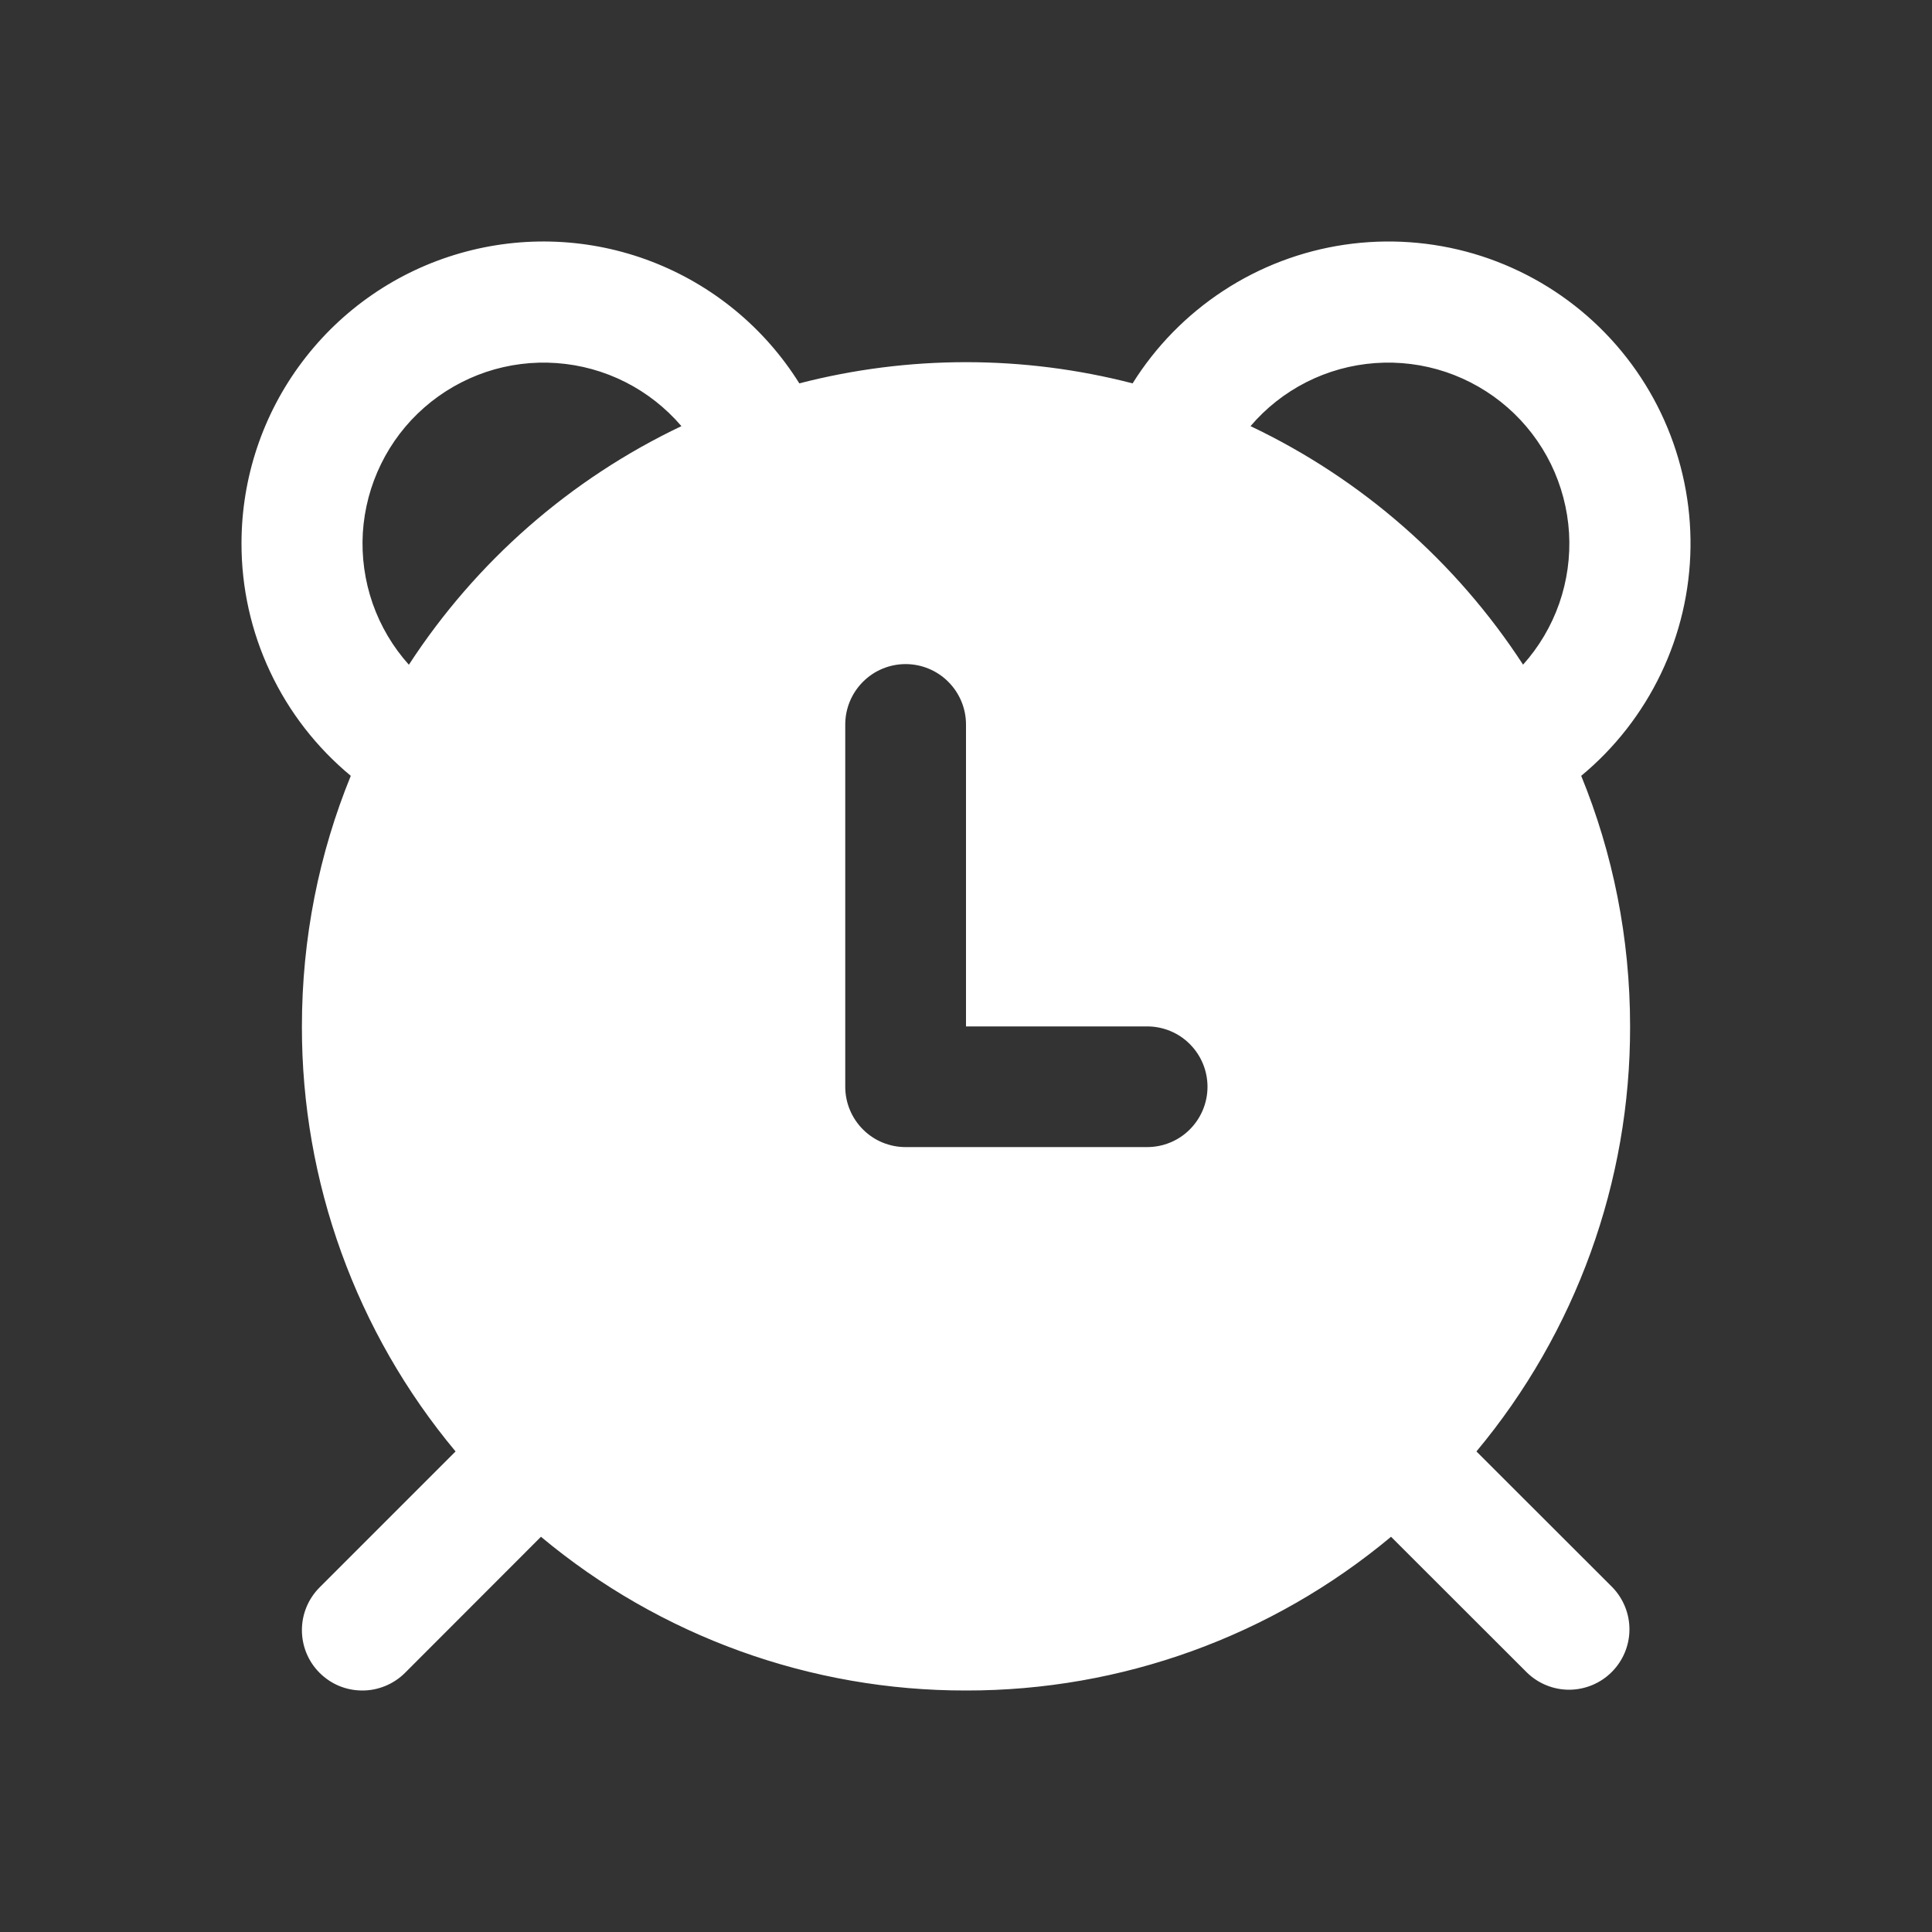
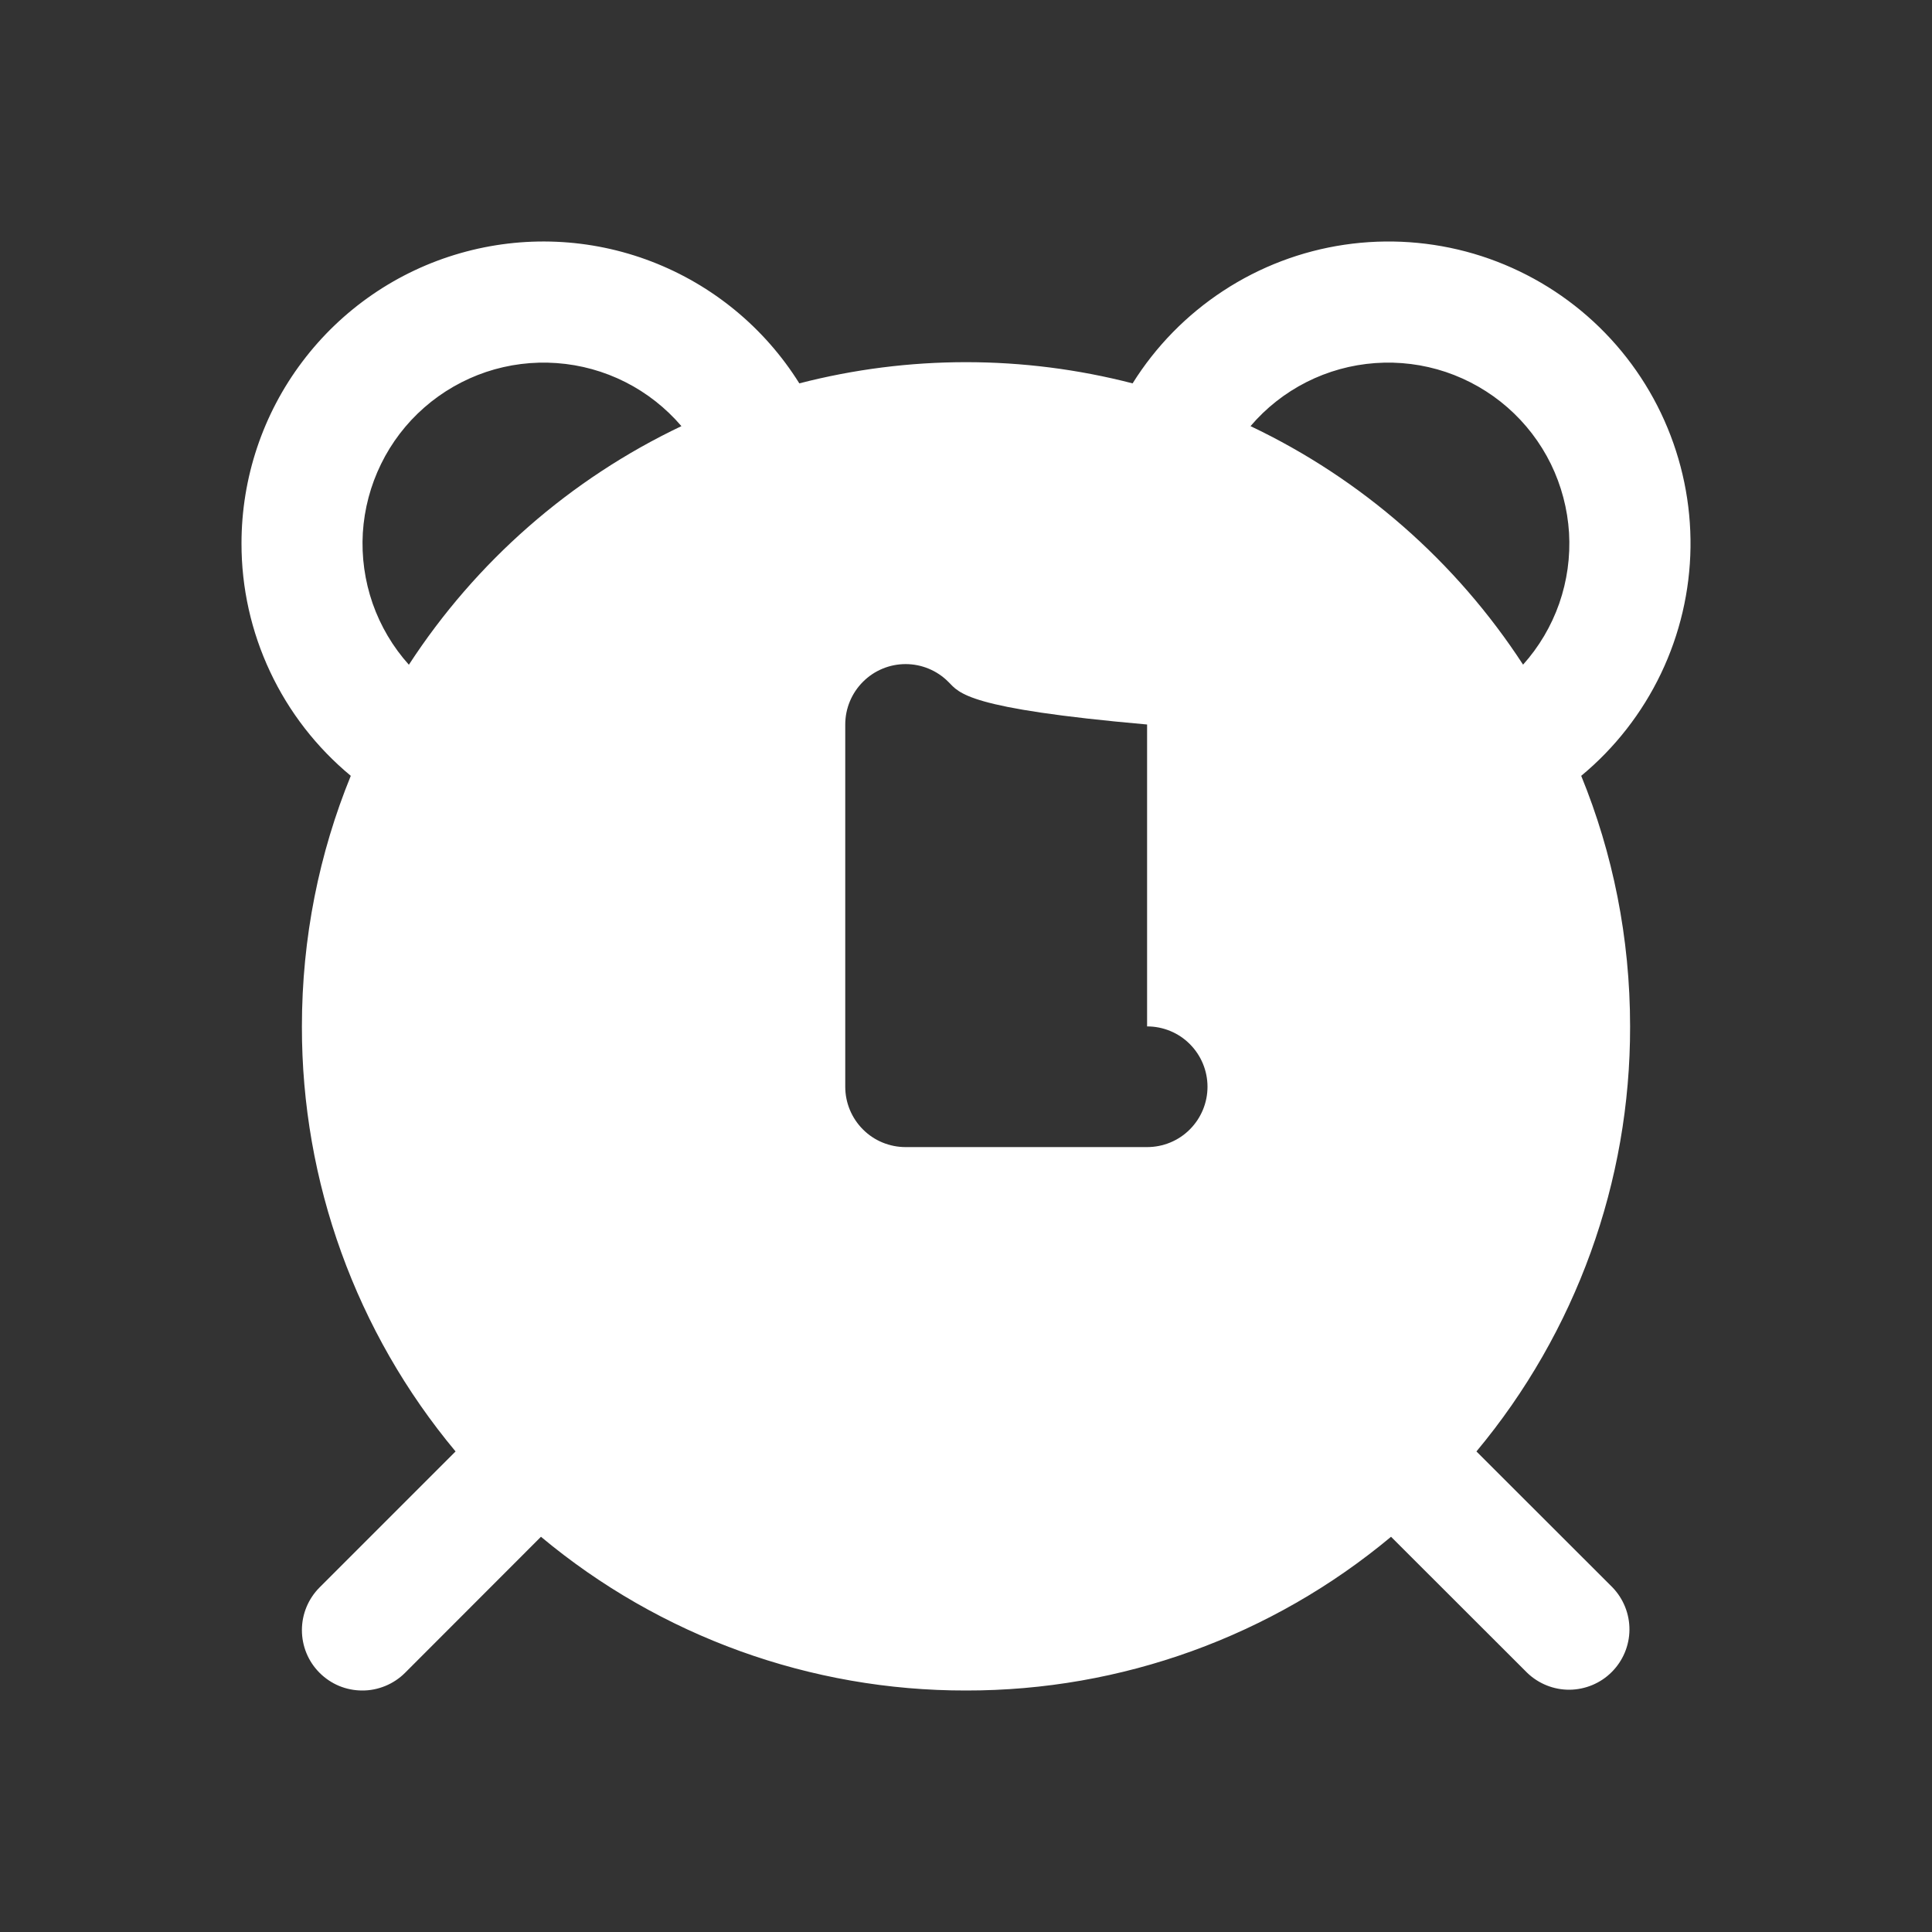
<svg xmlns="http://www.w3.org/2000/svg" width="30" height="30" viewBox="0 0 30 30" fill="none">
  <rect x="0" y="0" width="30" height="30" fill="#333333" stroke="none" />
-   <path d="M3.75 8.437C3.75 7.42 4.081 6.429 4.694 5.617C5.306 4.804 6.167 4.212 7.145 3.932C8.124 3.651 9.167 3.696 10.117 4.061C11.067 4.426 11.873 5.09 12.412 5.953C14.11 5.514 15.89 5.514 17.587 5.953C17.947 5.377 18.428 4.887 18.996 4.515C19.564 4.143 20.206 3.899 20.877 3.8C21.549 3.701 22.234 3.749 22.885 3.94C23.536 4.132 24.138 4.462 24.649 4.909C25.16 5.356 25.568 5.909 25.844 6.529C26.12 7.149 26.259 7.821 26.25 8.5C26.241 9.179 26.084 9.848 25.791 10.46C25.498 11.072 25.076 11.614 24.553 12.047C25.043 13.247 25.312 14.559 25.312 15.938C25.317 18.349 24.471 20.686 22.926 22.538L25.039 24.649C25.209 24.826 25.304 25.062 25.302 25.308C25.3 25.554 25.201 25.789 25.027 25.963C24.854 26.137 24.618 26.235 24.373 26.238C24.127 26.24 23.89 26.145 23.713 25.974L21.6 23.863C19.748 25.409 17.412 26.254 15 26.25C12.588 26.254 10.252 25.409 8.4 23.863L6.289 25.976C6.202 26.063 6.098 26.132 5.984 26.179C5.87 26.226 5.748 26.251 5.625 26.25C5.502 26.25 5.38 26.226 5.266 26.179C5.153 26.132 5.049 26.062 4.962 25.975C4.875 25.888 4.806 25.785 4.759 25.671C4.712 25.557 4.688 25.435 4.688 25.312C4.688 25.063 4.787 24.825 4.963 24.649L7.074 22.538C5.528 20.686 4.684 18.349 4.688 15.938C4.688 14.561 4.957 13.247 5.447 12.047C4.916 11.607 4.488 11.056 4.195 10.432C3.901 9.808 3.749 9.127 3.75 8.437ZM10.581 6.617C10.339 6.334 10.043 6.101 9.711 5.933C9.379 5.765 9.017 5.665 8.645 5.638C8.274 5.611 7.901 5.658 7.548 5.776C7.195 5.895 6.869 6.082 6.589 6.327C6.309 6.572 6.08 6.871 5.917 7.205C5.753 7.539 5.657 7.903 5.634 8.274C5.612 8.646 5.664 9.018 5.786 9.37C5.909 9.721 6.1 10.045 6.349 10.322C7.391 8.72 8.855 7.438 10.581 6.617ZM23.649 10.322C23.898 10.045 24.089 9.721 24.212 9.37C24.334 9.018 24.386 8.646 24.364 8.274C24.341 7.903 24.245 7.539 24.082 7.205C23.918 6.871 23.689 6.572 23.409 6.327C23.129 6.082 22.803 5.895 22.45 5.776C22.097 5.658 21.724 5.611 21.353 5.638C20.981 5.665 20.619 5.765 20.287 5.933C19.955 6.101 19.659 6.334 19.418 6.617C21.144 7.437 22.609 8.72 23.651 10.322H23.649ZM14.062 10.312C13.814 10.312 13.575 10.411 13.4 10.587C13.224 10.763 13.125 11.001 13.125 11.25V16.875C13.125 17.124 13.224 17.362 13.4 17.538C13.575 17.714 13.814 17.812 14.062 17.812H17.812C18.061 17.812 18.3 17.714 18.475 17.538C18.651 17.362 18.75 17.124 18.75 16.875C18.75 16.626 18.651 16.388 18.475 16.212C18.3 16.036 18.061 15.938 17.812 15.938H15V11.25C15 11.001 14.901 10.763 14.725 10.587C14.55 10.411 14.311 10.312 14.062 10.312Z" fill="white" />
+   <path d="M3.75 8.437C3.75 7.42 4.081 6.429 4.694 5.617C5.306 4.804 6.167 4.212 7.145 3.932C8.124 3.651 9.167 3.696 10.117 4.061C11.067 4.426 11.873 5.09 12.412 5.953C14.11 5.514 15.89 5.514 17.587 5.953C17.947 5.377 18.428 4.887 18.996 4.515C19.564 4.143 20.206 3.899 20.877 3.8C21.549 3.701 22.234 3.749 22.885 3.94C23.536 4.132 24.138 4.462 24.649 4.909C25.16 5.356 25.568 5.909 25.844 6.529C26.12 7.149 26.259 7.821 26.25 8.5C26.241 9.179 26.084 9.848 25.791 10.46C25.498 11.072 25.076 11.614 24.553 12.047C25.043 13.247 25.312 14.559 25.312 15.938C25.317 18.349 24.471 20.686 22.926 22.538L25.039 24.649C25.209 24.826 25.304 25.062 25.302 25.308C25.3 25.554 25.201 25.789 25.027 25.963C24.854 26.137 24.618 26.235 24.373 26.238C24.127 26.24 23.89 26.145 23.713 25.974L21.6 23.863C19.748 25.409 17.412 26.254 15 26.25C12.588 26.254 10.252 25.409 8.4 23.863L6.289 25.976C6.202 26.063 6.098 26.132 5.984 26.179C5.87 26.226 5.748 26.251 5.625 26.25C5.502 26.25 5.38 26.226 5.266 26.179C5.153 26.132 5.049 26.062 4.962 25.975C4.875 25.888 4.806 25.785 4.759 25.671C4.712 25.557 4.688 25.435 4.688 25.312C4.688 25.063 4.787 24.825 4.963 24.649L7.074 22.538C5.528 20.686 4.684 18.349 4.688 15.938C4.688 14.561 4.957 13.247 5.447 12.047C4.916 11.607 4.488 11.056 4.195 10.432C3.901 9.808 3.749 9.127 3.75 8.437ZM10.581 6.617C10.339 6.334 10.043 6.101 9.711 5.933C9.379 5.765 9.017 5.665 8.645 5.638C8.274 5.611 7.901 5.658 7.548 5.776C7.195 5.895 6.869 6.082 6.589 6.327C6.309 6.572 6.08 6.871 5.917 7.205C5.753 7.539 5.657 7.903 5.634 8.274C5.612 8.646 5.664 9.018 5.786 9.37C5.909 9.721 6.1 10.045 6.349 10.322C7.391 8.72 8.855 7.438 10.581 6.617ZM23.649 10.322C23.898 10.045 24.089 9.721 24.212 9.37C24.334 9.018 24.386 8.646 24.364 8.274C24.341 7.903 24.245 7.539 24.082 7.205C23.918 6.871 23.689 6.572 23.409 6.327C23.129 6.082 22.803 5.895 22.45 5.776C22.097 5.658 21.724 5.611 21.353 5.638C20.981 5.665 20.619 5.765 20.287 5.933C19.955 6.101 19.659 6.334 19.418 6.617C21.144 7.437 22.609 8.72 23.651 10.322H23.649ZM14.062 10.312C13.814 10.312 13.575 10.411 13.4 10.587C13.224 10.763 13.125 11.001 13.125 11.25V16.875C13.125 17.124 13.224 17.362 13.4 17.538C13.575 17.714 13.814 17.812 14.062 17.812H17.812C18.061 17.812 18.3 17.714 18.475 17.538C18.651 17.362 18.75 17.124 18.75 16.875C18.75 16.626 18.651 16.388 18.475 16.212C18.3 16.036 18.061 15.938 17.812 15.938V11.25C15 11.001 14.901 10.763 14.725 10.587C14.55 10.411 14.311 10.312 14.062 10.312Z" fill="white" />
</svg>